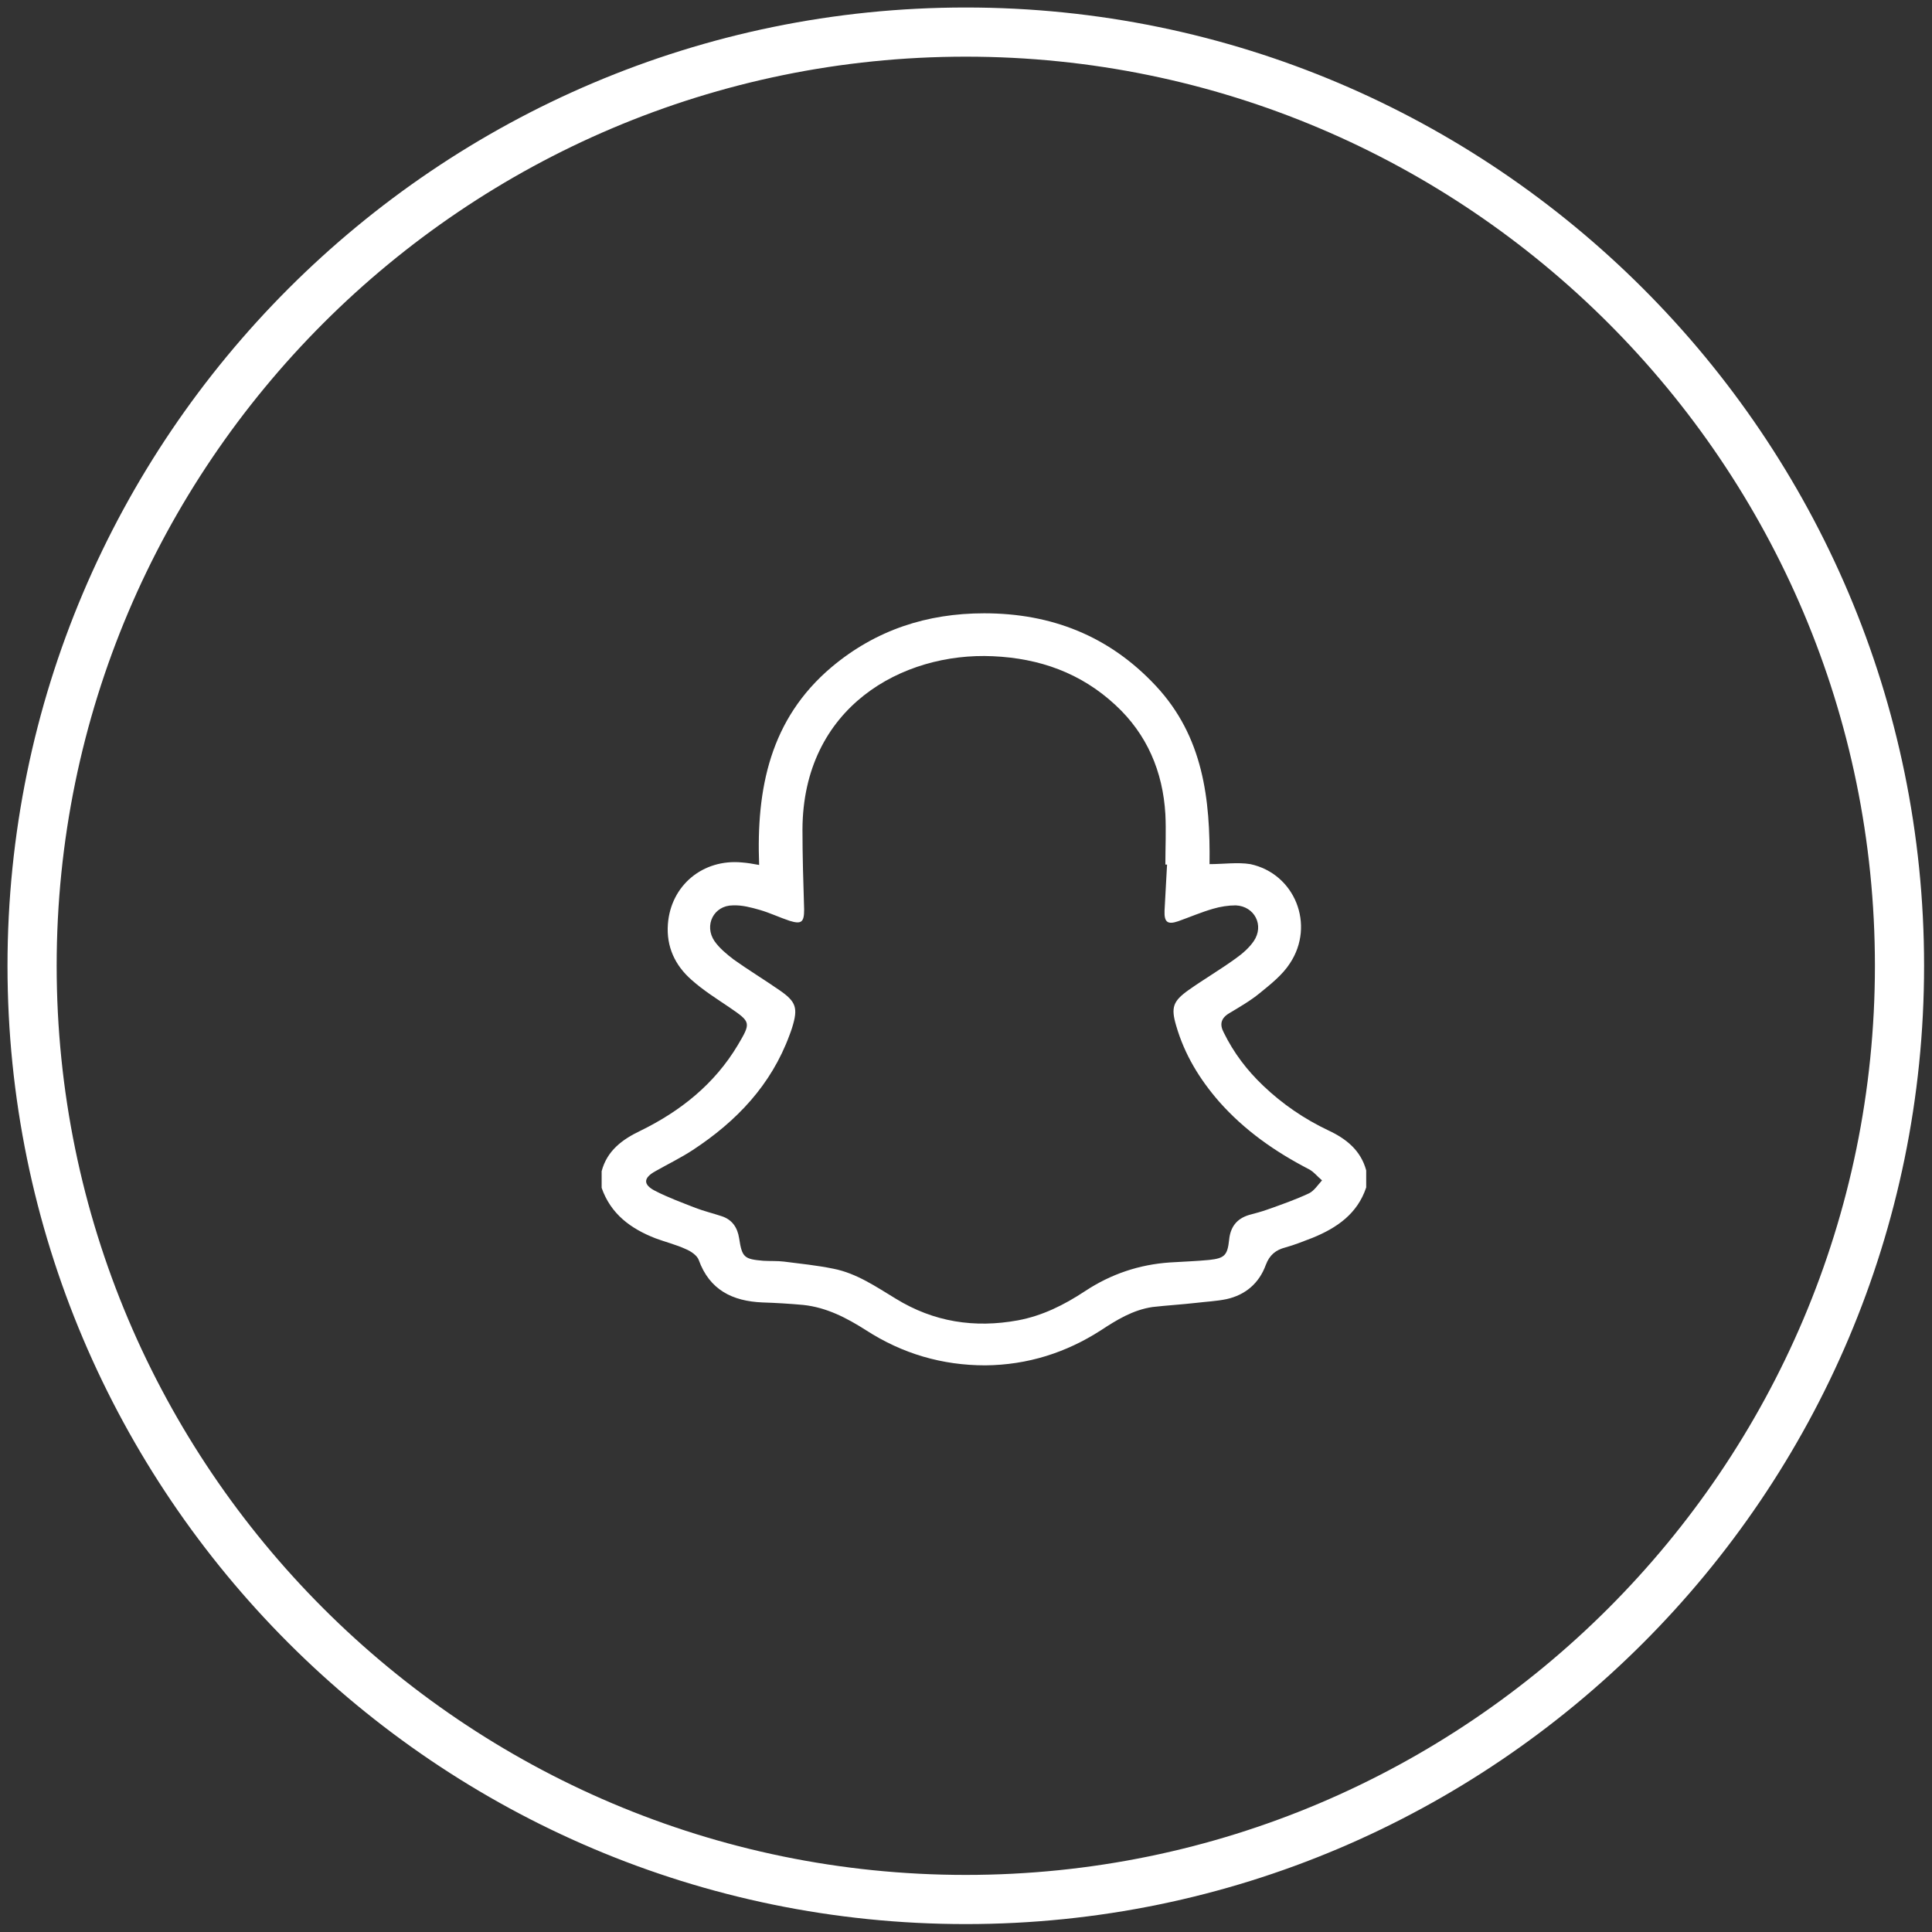
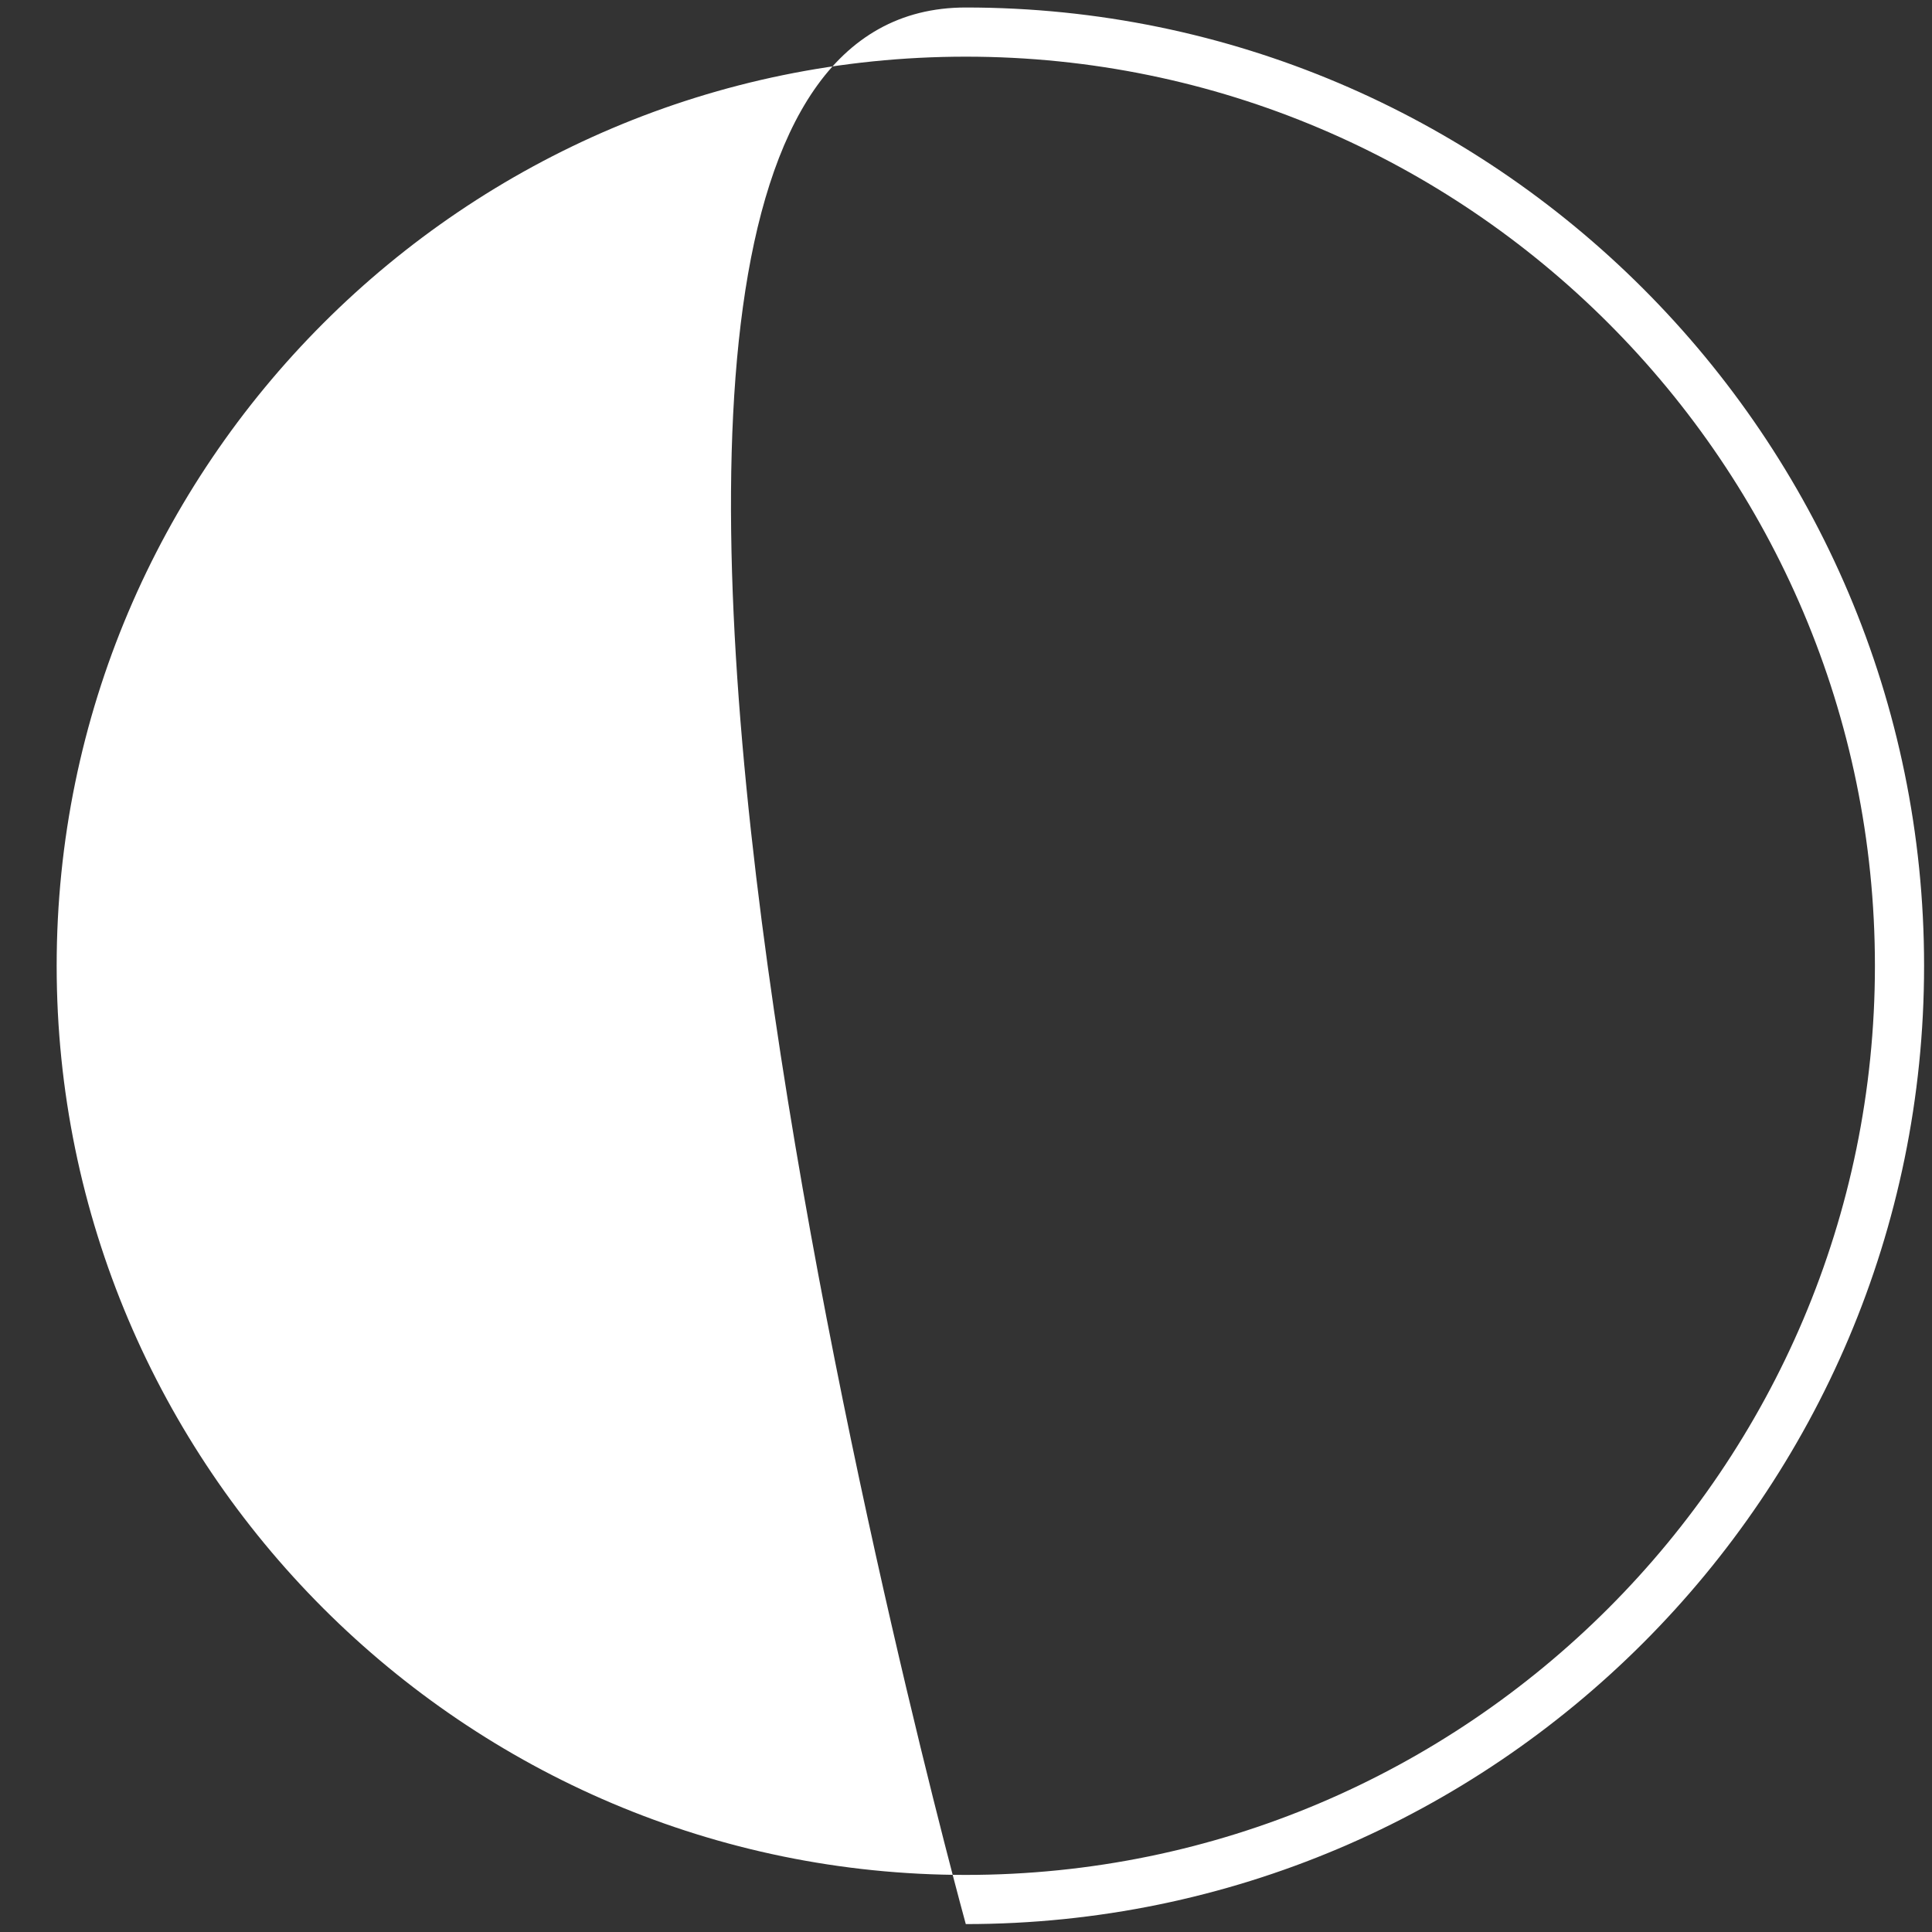
<svg xmlns="http://www.w3.org/2000/svg" version="1.1" viewBox="0 0 46.37 46.37">
  <rect x="0" y="0" width="46.37" height="46.37" fill="#333333" stroke="none" />
  <defs>
    <style>
      .cls-1 {
        fill: #fff;
      }
    </style>
  </defs>
  <g>
    <g id="Layer_1">
      <g>
-         <path class="cls-1" d="M23.18,46.18C10.5,46.18.18,35.86.18,23.18S10.5.18,23.18.18s23,10.32,23,23-10.32,23-23,23ZM23.18,1.36C11.15,1.36,1.36,11.15,1.36,23.18s9.79,21.82,21.82,21.82,21.82-9.79,21.82-21.82S35.22,1.36,23.18,1.36Z" />
+         <path class="cls-1" d="M23.18,46.18S10.5.18,23.18.18s23,10.32,23,23-10.32,23-23,23ZM23.18,1.36C11.15,1.36,1.36,11.15,1.36,23.18s9.79,21.82,21.82,21.82,21.82-9.79,21.82-21.82S35.22,1.36,23.18,1.36Z" />
        <g id="b8PYLf">
-           <path class="cls-1" d="M14.44,28.11c.13-.49.49-.76.93-.97.96-.47,1.78-1.12,2.34-2.06.32-.54.31-.55-.2-.9-.31-.21-.63-.41-.91-.66-.4-.35-.61-.8-.57-1.34.07-.93.84-1.57,1.78-1.48.13.01.25.03.41.06-.07-1.83.26-3.5,1.74-4.75,1.06-.89,2.29-1.29,3.66-1.29,1.61,0,3,.54,4.12,1.74,1.14,1.22,1.31,2.72,1.29,4.28.34,0,.67-.05.98,0,1.07.23,1.56,1.46.95,2.38-.18.28-.46.5-.73.72-.22.18-.48.33-.73.48-.2.12-.23.27-.13.46.24.49.56.91.95,1.28.46.44.99.8,1.56,1.07.43.2.78.48.91.96v.41c-.21.63-.7.97-1.29,1.21-.21.08-.43.17-.65.23-.23.06-.38.18-.47.42-.16.44-.49.72-.94.82-.24.05-.48.06-.73.09-.35.04-.7.06-1.05.1-.47.07-.86.31-1.24.56-.84.54-1.76.83-2.77.84-1.04,0-1.99-.28-2.86-.84-.47-.3-.95-.55-1.51-.61-.33-.03-.66-.05-.98-.06-.72-.03-1.27-.3-1.53-1.02-.04-.11-.19-.21-.31-.26-.24-.11-.49-.17-.73-.26-.59-.23-1.07-.58-1.29-1.21v-.41ZM28.01,20.75h-.04c0-.41.02-.81,0-1.21-.06-1.02-.44-1.92-1.2-2.62-.83-.77-1.82-1.12-2.94-1.17-2.17-.1-4.56,1.22-4.57,4.16,0,.64.02,1.28.04,1.92,0,.3-.06.36-.35.27-.24-.08-.47-.19-.71-.26-.21-.06-.43-.12-.65-.11-.46,0-.7.48-.44.86.12.17.29.31.46.44.35.25.73.48,1.09.73.41.28.46.43.31.91-.02.06-.04.12-.06.17-.44,1.2-1.27,2.07-2.32,2.76-.29.19-.6.34-.9.51-.29.16-.3.32-.01.47.31.16.64.28.97.41.21.08.42.13.63.2.25.08.38.27.42.53.07.46.12.5.58.54.17.01.34,0,.5.02.39.05.79.09,1.18.17.56.11,1.02.43,1.5.72.91.56,1.89.71,2.93.52.59-.11,1.11-.37,1.61-.7.62-.41,1.3-.64,2.04-.69.31-.02.63-.03.94-.06.37-.04.44-.11.48-.48.03-.31.18-.51.48-.6.15-.04.3-.08.44-.13.34-.12.68-.24,1-.39.12-.06.21-.2.31-.31-.11-.09-.2-.21-.32-.27-.81-.42-1.54-.93-2.15-1.62-.47-.54-.83-1.13-1.03-1.82-.13-.44-.08-.59.3-.86.37-.26.76-.49,1.12-.75.17-.12.33-.26.44-.42.26-.38.02-.84-.43-.86-.18,0-.37.03-.54.08-.28.08-.56.2-.84.3-.26.09-.34.02-.33-.25.02-.37.04-.73.06-1.1Z" />
-         </g>
+           </g>
      </g>
    </g>
  </g>
</svg>